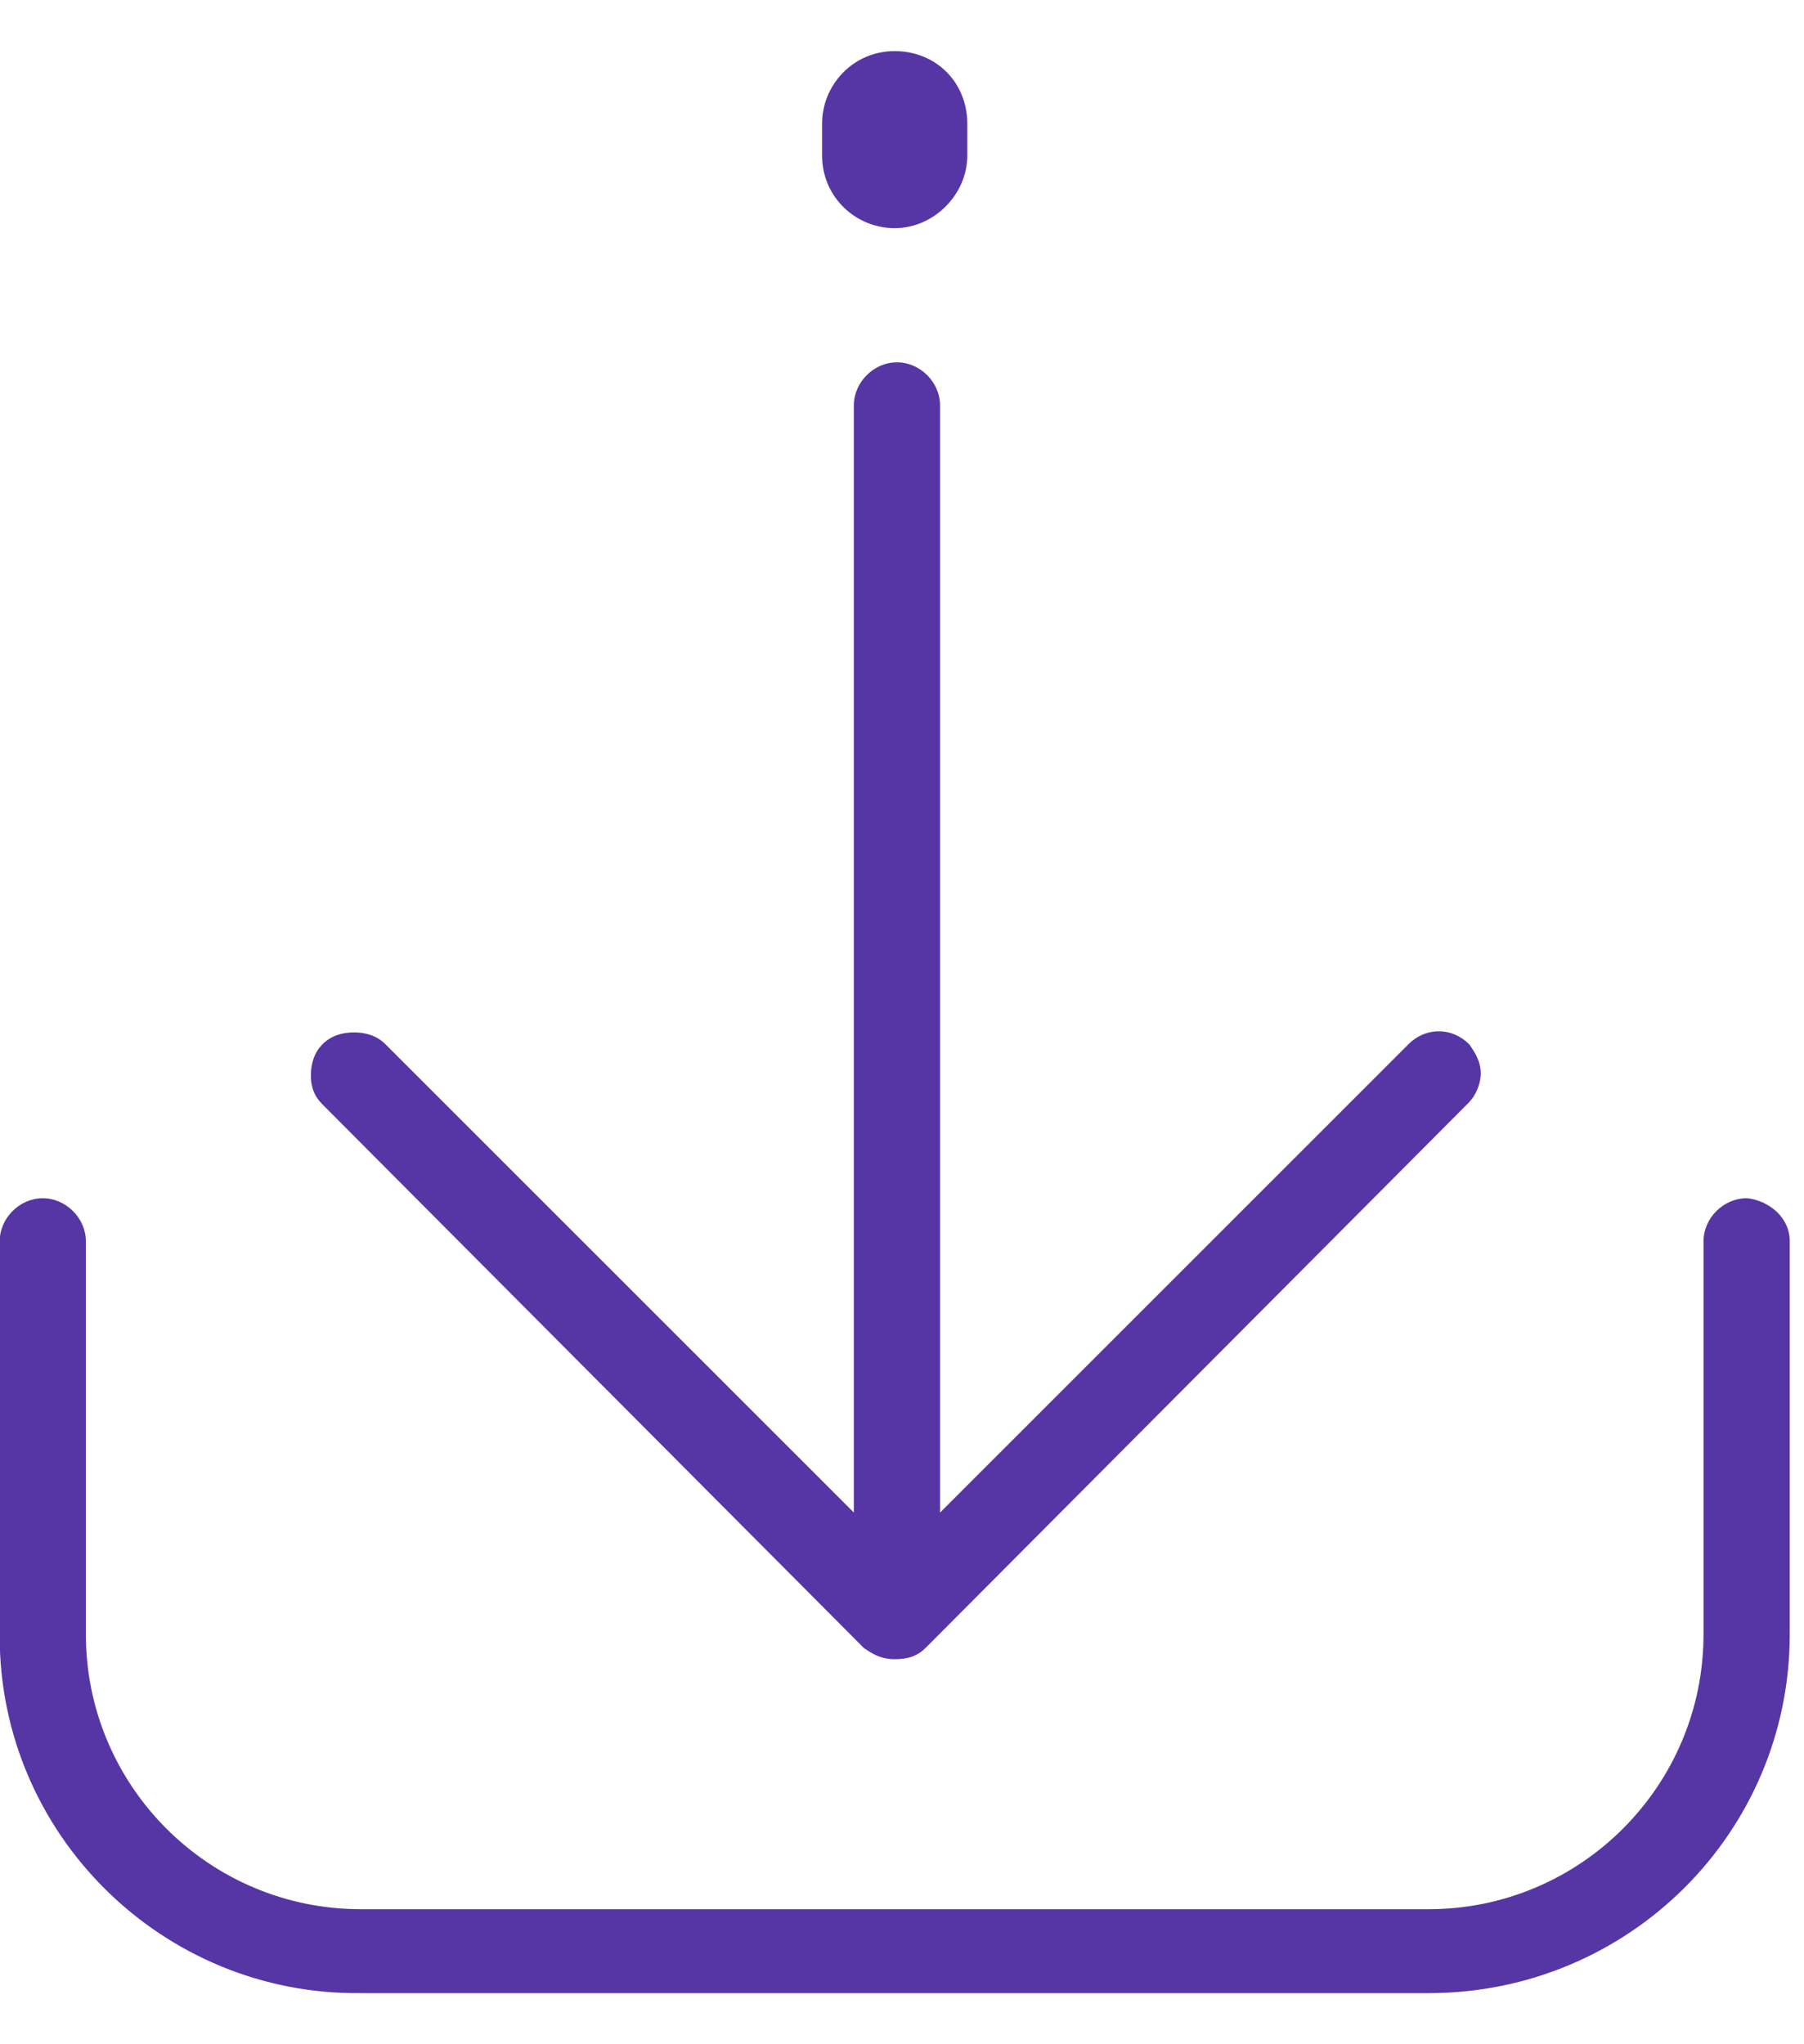
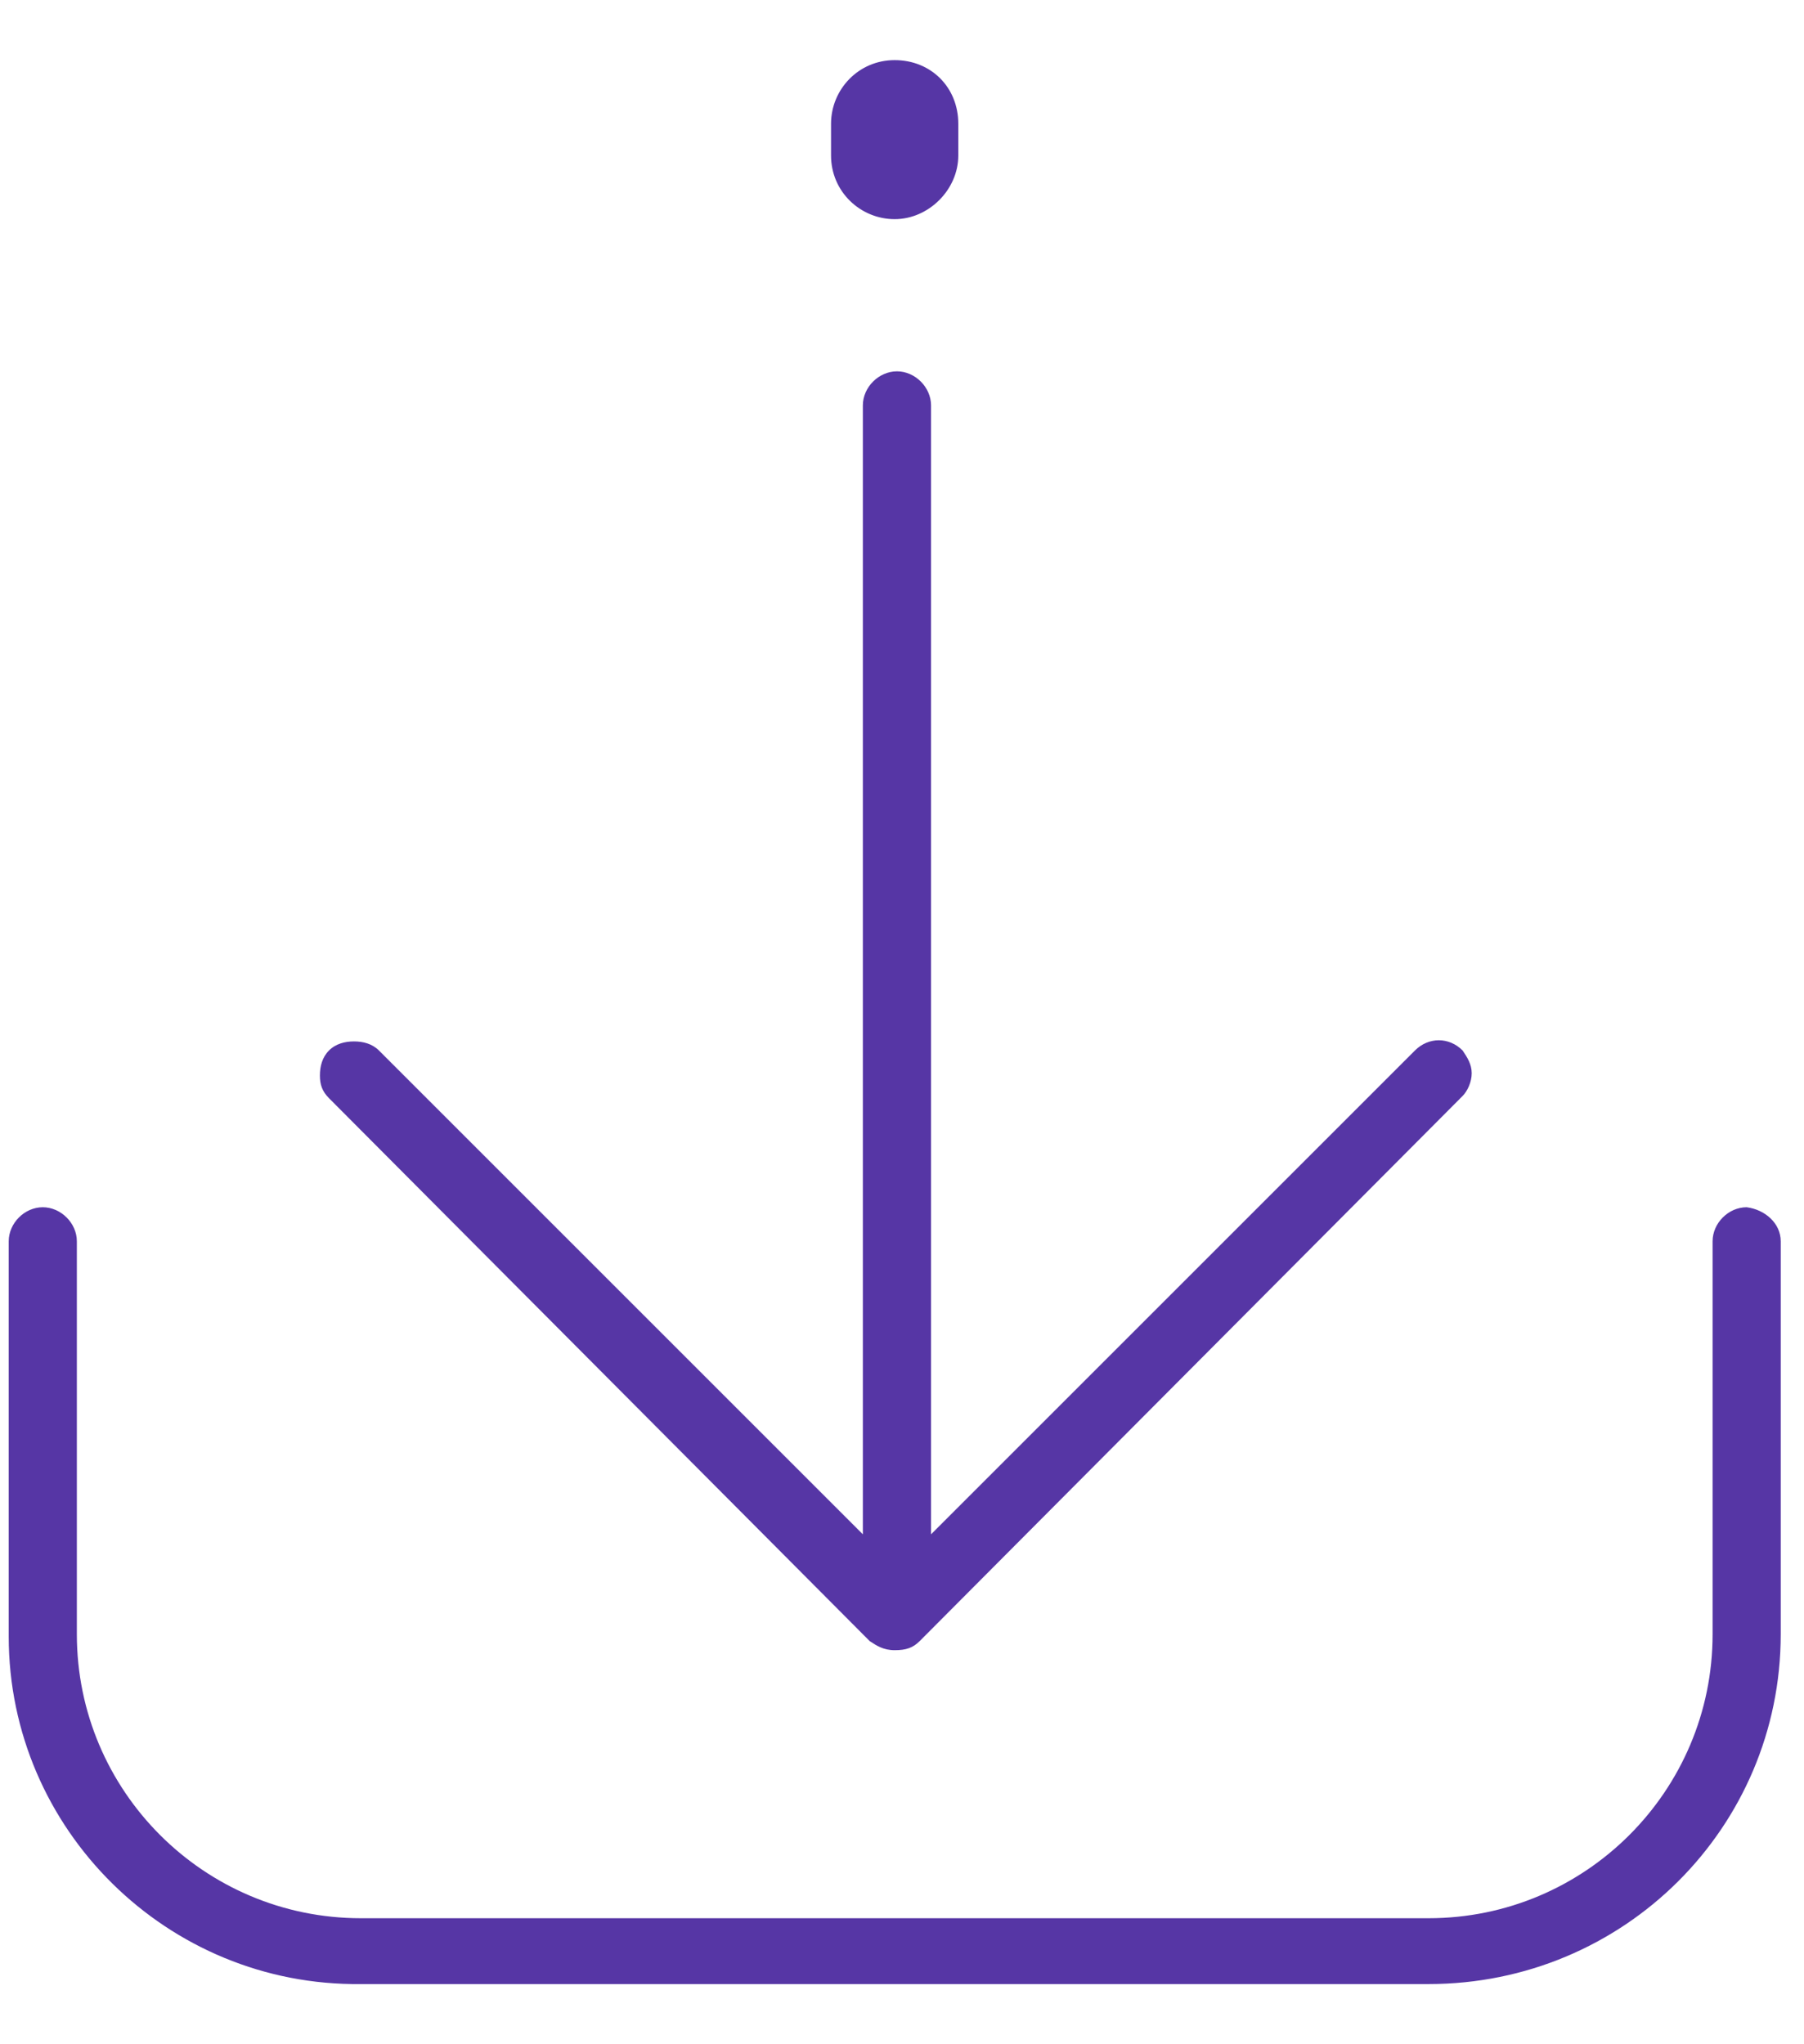
<svg xmlns="http://www.w3.org/2000/svg" width="30" height="34" viewBox="0 0 30 34" fill="none">
  <path fill-rule="evenodd" clip-rule="evenodd" d="M24.323 18.228C24.399 18.152 24.474 18.001 24.474 17.85C24.474 17.699 24.399 17.585 24.323 17.472C24.097 17.245 23.757 17.245 23.53 17.472L15.483 25.519V6.743C15.483 6.44 15.218 6.176 14.916 6.176C14.614 6.176 14.349 6.44 14.349 6.743V25.519L6.302 17.472C6.189 17.359 6.038 17.321 5.887 17.321C5.736 17.321 5.584 17.359 5.471 17.472C5.358 17.585 5.32 17.736 5.32 17.888C5.32 18.039 5.358 18.152 5.471 18.265L14.463 27.295C14.576 27.37 14.689 27.446 14.878 27.446C15.067 27.446 15.181 27.408 15.294 27.295L24.323 18.228ZM13.82 2.058C13.82 1.491 14.274 1 14.878 1C15.483 1 15.936 1.453 15.936 2.058V2.587C15.936 3.153 15.445 3.645 14.878 3.645C14.312 3.645 13.82 3.191 13.82 2.587V2.058ZM29.613 27.181V20.645C29.613 20.343 29.348 20.117 29.046 20.079C28.744 20.079 28.48 20.343 28.48 20.645V27.181C28.48 29.788 26.364 31.904 23.757 31.904H6C3.394 31.904 1.278 29.788 1.278 27.181V20.645C1.278 20.343 1.013 20.079 0.711 20.079C0.409 20.079 0.145 20.343 0.145 20.645V27.219C0.145 30.43 2.789 33.037 6 32.999H23.757C27.006 32.999 29.613 30.393 29.613 27.181Z" fill="#5636A5" />
-   <path d="M24.323 18.228L24.217 18.122L24.217 18.122L24.323 18.228ZM24.323 17.472L24.448 17.389L24.44 17.377L24.429 17.366L24.323 17.472ZM23.53 17.472L23.424 17.366L23.424 17.366L23.53 17.472ZM15.483 25.519H15.333V25.881L15.589 25.625L15.483 25.519ZM14.349 25.519L14.243 25.625L14.499 25.881V25.519H14.349ZM6.302 17.472L6.196 17.578L6.196 17.578L6.302 17.472ZM5.471 17.472L5.577 17.578L5.577 17.578L5.471 17.472ZM5.471 18.265L5.577 18.16L5.577 18.159L5.471 18.265ZM14.463 27.295L14.357 27.401L14.367 27.411L14.38 27.42L14.463 27.295ZM15.294 27.295L15.4 27.401L15.4 27.401L15.294 27.295ZM29.046 20.079L29.065 19.93L29.055 19.929H29.046V20.079ZM6 32.999L6 32.849L5.999 32.849L6 32.999ZM24.324 17.85C24.324 17.959 24.267 18.072 24.217 18.122L24.429 18.334C24.531 18.232 24.624 18.043 24.624 17.85H24.324ZM24.198 17.555C24.277 17.673 24.324 17.751 24.324 17.85H24.624C24.624 17.647 24.52 17.497 24.448 17.389L24.198 17.555ZM23.636 17.578C23.804 17.41 24.049 17.41 24.217 17.578L24.429 17.366C24.144 17.081 23.709 17.081 23.424 17.366L23.636 17.578ZM15.589 25.625L23.636 17.578L23.424 17.366L15.377 25.413L15.589 25.625ZM15.333 6.743V25.519H15.633V6.743H15.333ZM14.916 6.326C15.136 6.326 15.333 6.523 15.333 6.743H15.633C15.633 6.357 15.301 6.026 14.916 6.026V6.326ZM14.499 6.743C14.499 6.523 14.697 6.326 14.916 6.326V6.026C14.531 6.026 14.199 6.357 14.199 6.743H14.499ZM14.499 25.519V6.743H14.199V25.519H14.499ZM6.196 17.578L14.243 25.625L14.456 25.413L6.408 17.366L6.196 17.578ZM5.887 17.471C6.015 17.471 6.121 17.503 6.196 17.578L6.408 17.366C6.257 17.215 6.061 17.171 5.887 17.171V17.471ZM5.577 17.578C5.652 17.503 5.759 17.471 5.887 17.471V17.171C5.712 17.171 5.516 17.215 5.365 17.366L5.577 17.578ZM5.47 17.888C5.47 17.76 5.502 17.653 5.577 17.578L5.365 17.366C5.214 17.517 5.17 17.713 5.17 17.888H5.47ZM5.577 18.159C5.533 18.115 5.508 18.076 5.493 18.037C5.478 17.997 5.47 17.951 5.47 17.888H5.17C5.17 17.976 5.181 18.061 5.213 18.145C5.245 18.229 5.296 18.302 5.365 18.372L5.577 18.159ZM14.569 27.189L5.577 18.16L5.365 18.371L14.357 27.401L14.569 27.189ZM14.878 27.296C14.738 27.296 14.657 27.244 14.546 27.17L14.38 27.42C14.495 27.497 14.641 27.596 14.878 27.596V27.296ZM15.188 27.189C15.144 27.233 15.106 27.257 15.064 27.272C15.02 27.287 14.964 27.296 14.878 27.296V27.596C14.982 27.596 15.076 27.586 15.165 27.554C15.255 27.522 15.331 27.47 15.4 27.401L15.188 27.189ZM24.217 18.122L15.188 27.189L15.4 27.401L24.43 18.334L24.217 18.122ZM14.878 0.85C14.188 0.85 13.671 1.412 13.671 2.058H13.97C13.97 1.57 14.36 1.15 14.878 1.15V0.85ZM16.086 2.058C16.086 1.371 15.566 0.85 14.878 0.85V1.15C15.4 1.15 15.786 1.536 15.786 2.058H16.086ZM16.086 2.587V2.058H15.786V2.587H16.086ZM14.878 3.795C15.528 3.795 16.086 3.236 16.086 2.587H15.786C15.786 3.071 15.362 3.495 14.878 3.495V3.795ZM13.671 2.587C13.671 3.278 14.232 3.795 14.878 3.795V3.495C14.391 3.495 13.97 3.105 13.97 2.587H13.671ZM13.671 2.058V2.587H13.97V2.058H13.671ZM29.463 20.645V27.181H29.763V20.645H29.463ZM29.028 20.228C29.278 20.259 29.463 20.441 29.463 20.645H29.763C29.763 20.246 29.418 19.974 29.065 19.93L29.028 20.228ZM28.63 20.645C28.63 20.426 28.827 20.229 29.046 20.229V19.929C28.661 19.929 28.329 20.26 28.329 20.645H28.63ZM28.63 27.181V20.645H28.329V27.181H28.63ZM23.757 32.054C26.447 32.054 28.63 29.871 28.63 27.181H28.329C28.329 29.705 26.281 31.754 23.757 31.754V32.054ZM6 32.054H23.757V31.754H6V32.054ZM1.128 27.181C1.128 29.871 3.311 32.054 6 32.054V31.754C3.476 31.754 1.428 29.705 1.428 27.181H1.128ZM1.128 20.645V27.181H1.428V20.645H1.128ZM0.711 20.229C0.931 20.229 1.128 20.426 1.128 20.645H1.428C1.428 20.26 1.096 19.929 0.711 19.929V20.229ZM0.295 20.645C0.295 20.426 0.492 20.229 0.711 20.229V19.929C0.326 19.929 -0.005 20.26 -0.005 20.645H0.295ZM0.295 27.219V20.645H-0.005V27.219H0.295ZM5.999 32.849C2.871 32.886 0.295 30.347 0.295 27.219H-0.005C-0.005 30.514 2.708 33.188 6.002 33.15L5.999 32.849ZM23.757 32.849H6V33.15H23.757V32.849ZM29.463 27.181C29.463 30.309 26.924 32.849 23.757 32.849V33.15C27.088 33.15 29.763 30.476 29.763 27.181H29.463Z" fill="#5636A5" />
</svg>